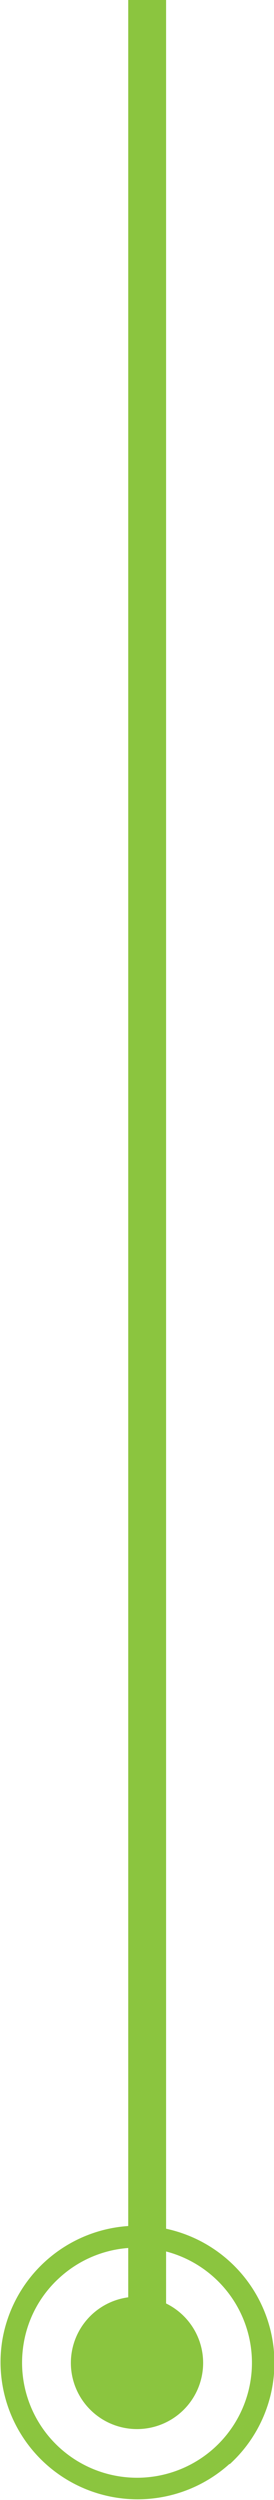
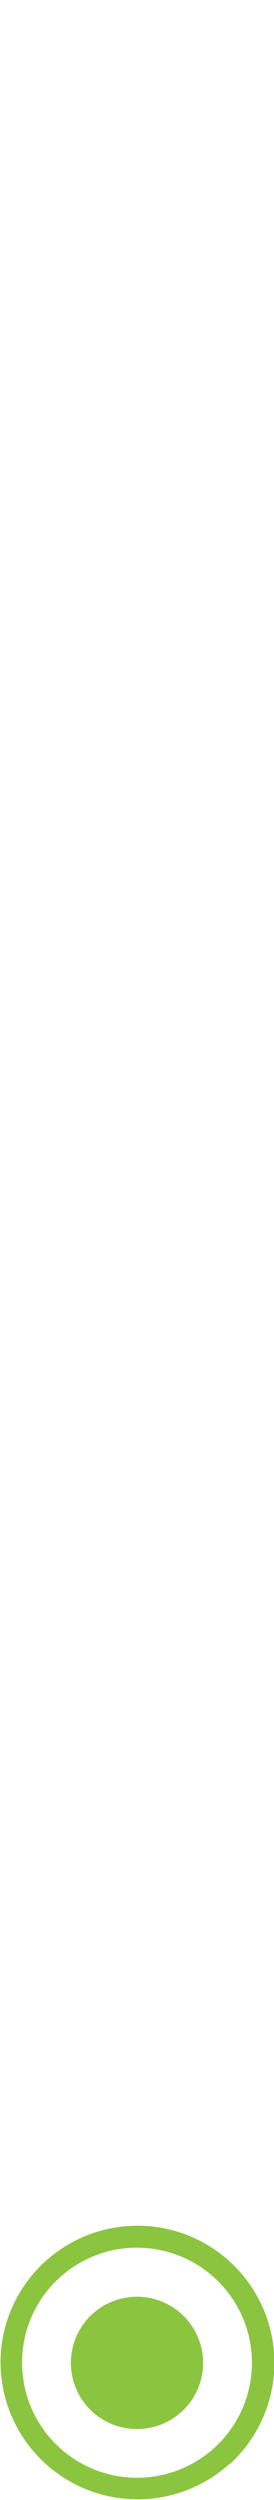
<svg xmlns="http://www.w3.org/2000/svg" id="Layer_1" data-name="Layer 1" viewBox="0 0 21.71 197.94">
  <defs>
    <style>.cls-1{fill:#8bc53f;}</style>
  </defs>
  <title>linea</title>
-   <rect class="cls-1" x="10.16" width="3" height="188" />
-   <path class="cls-1" d="M18.18,195.09h0a10.86,10.86,0,0,1-18-9.78,10.86,10.86,0,0,1,12.48-8.94,10.86,10.86,0,0,1,5.55,18.73ZM4.71,180.35a9,9,0,0,0-2.84,5.24A9.11,9.11,0,0,0,17,193.8h0a9.11,9.11,0,0,0-4.66-15.71A9.06,9.06,0,0,0,4.71,180.35Z" />
+   <path class="cls-1" d="M18.18,195.09h0a10.86,10.86,0,0,1-18-9.78,10.86,10.86,0,0,1,12.48-8.94,10.86,10.86,0,0,1,5.55,18.73ZM4.71,180.35a9,9,0,0,0-2.84,5.24A9.11,9.11,0,0,0,17,193.8a9.11,9.11,0,0,0-4.66-15.71A9.06,9.06,0,0,0,4.71,180.35Z" />
  <circle class="cls-1" cx="10.86" cy="187.08" r="5.24" transform="translate(-175.49 167.28) rotate(-80.61)" />
</svg>